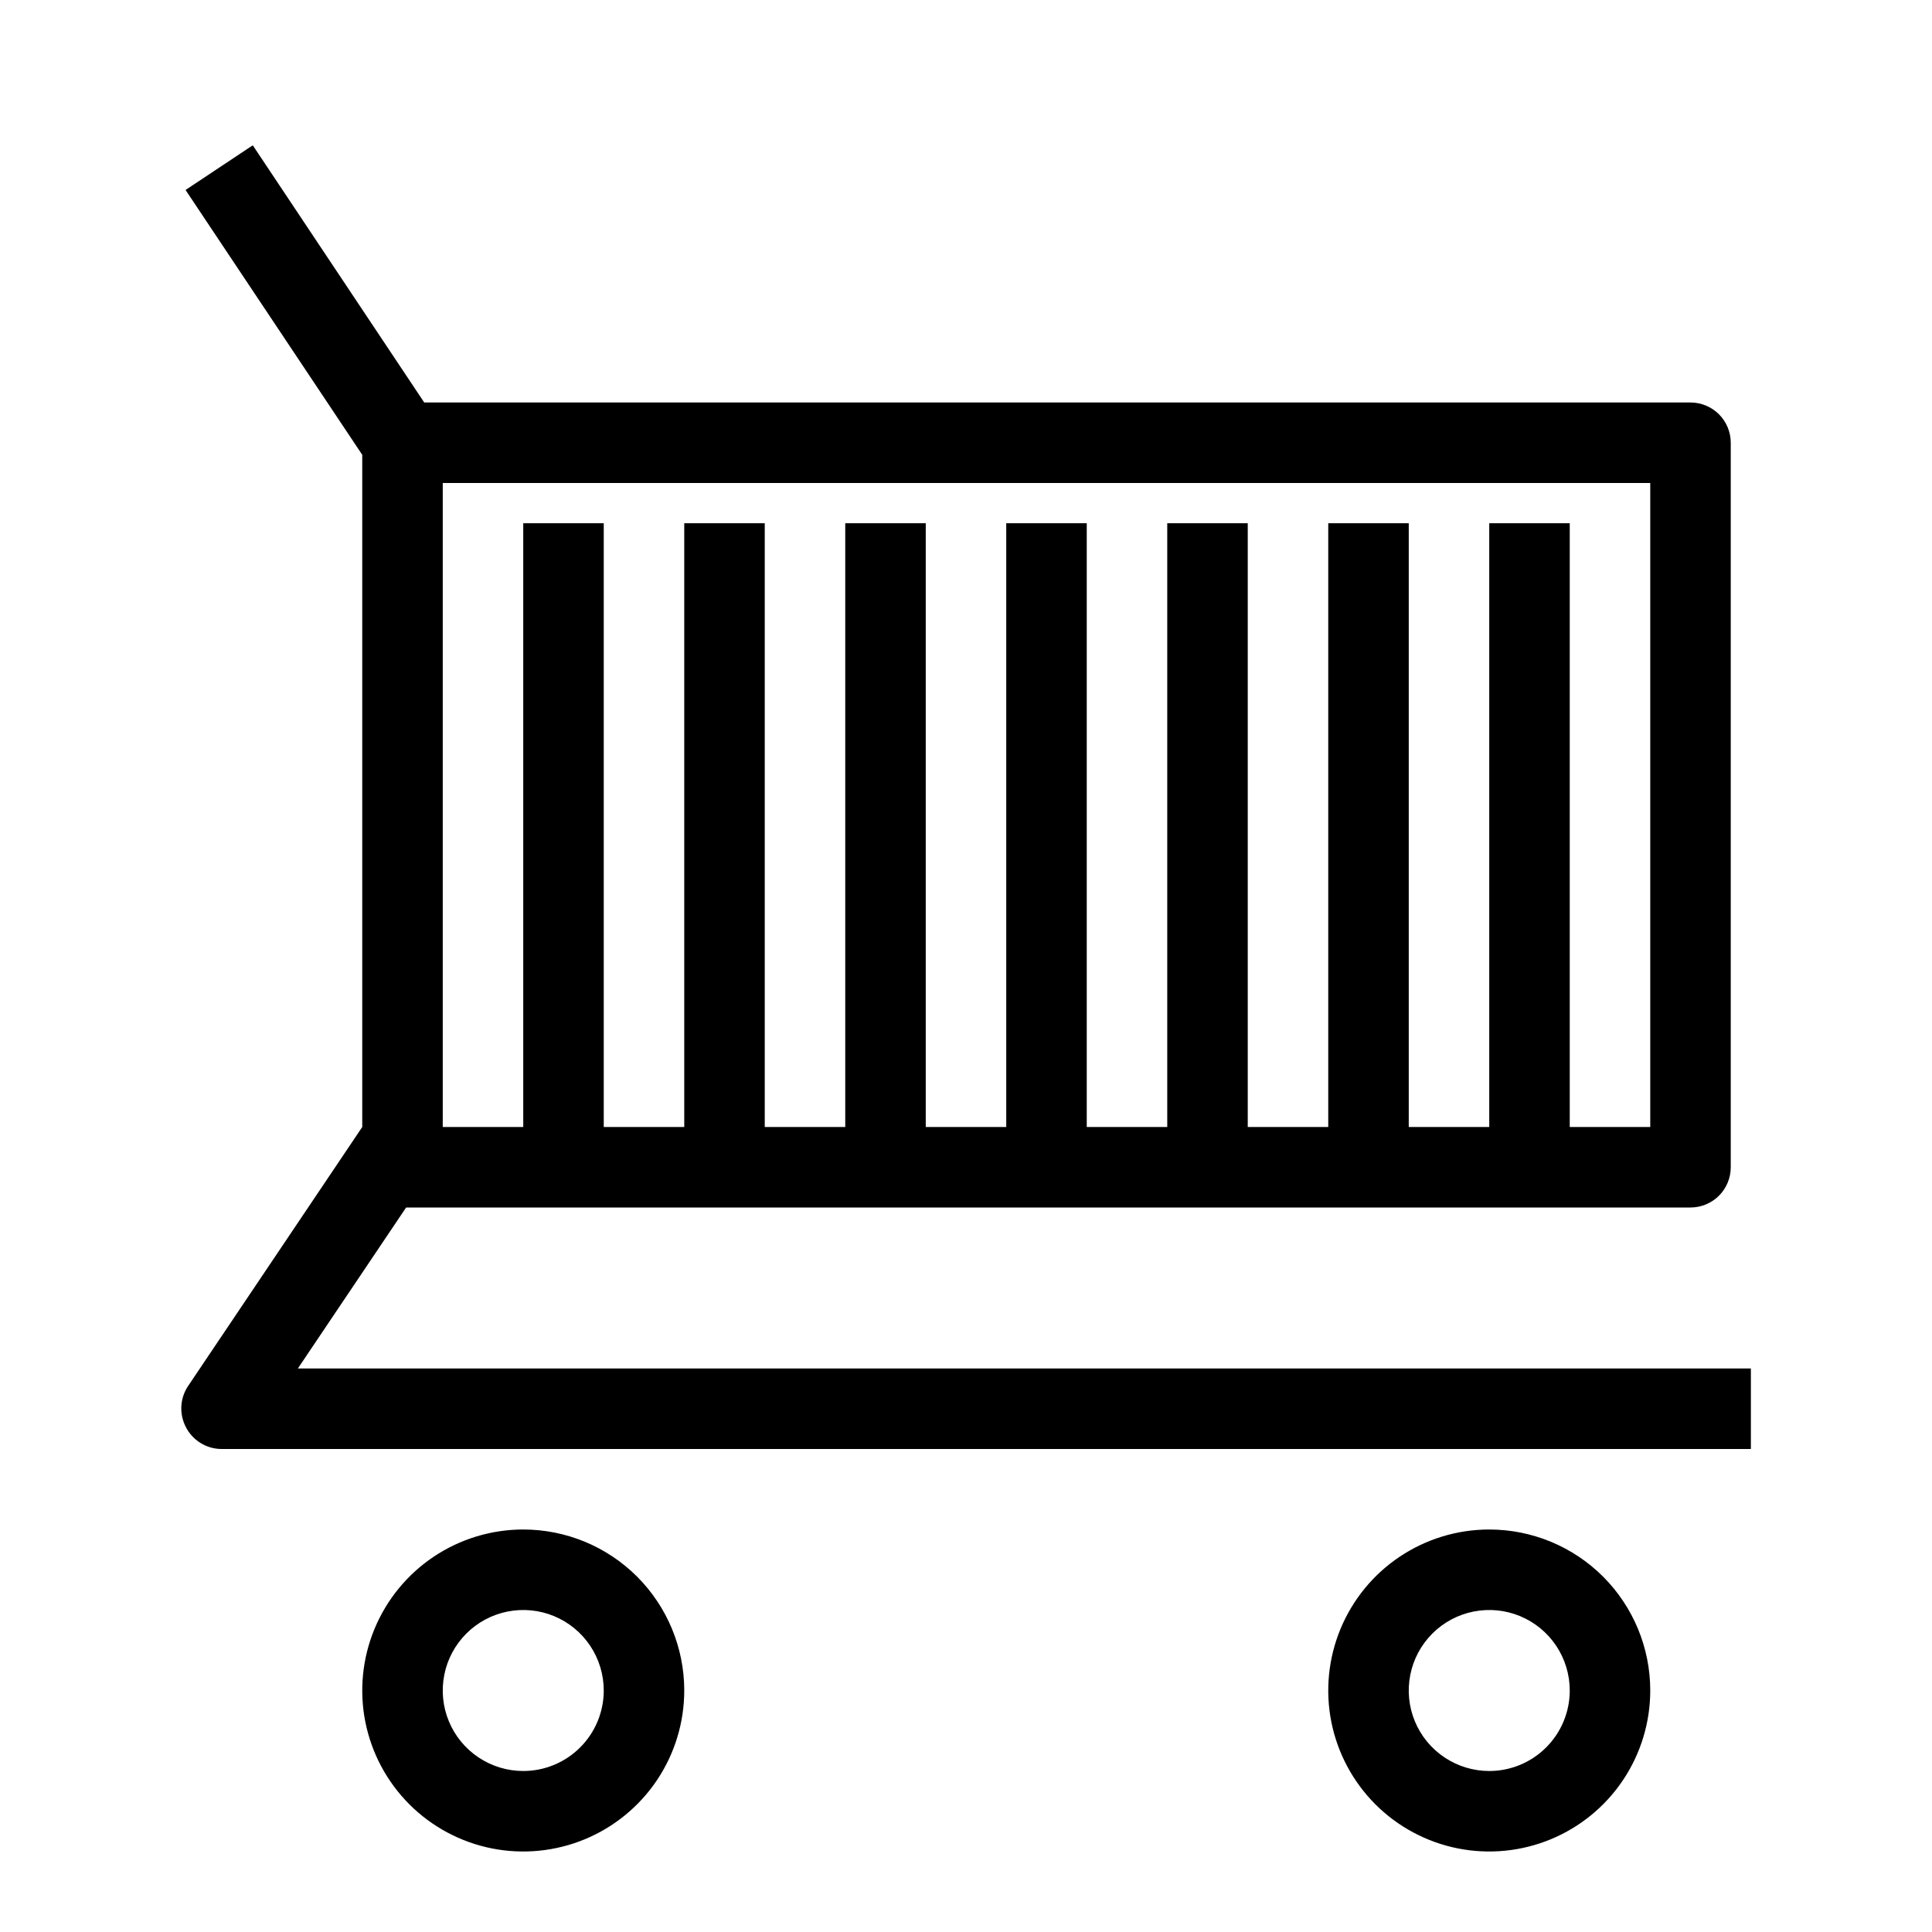
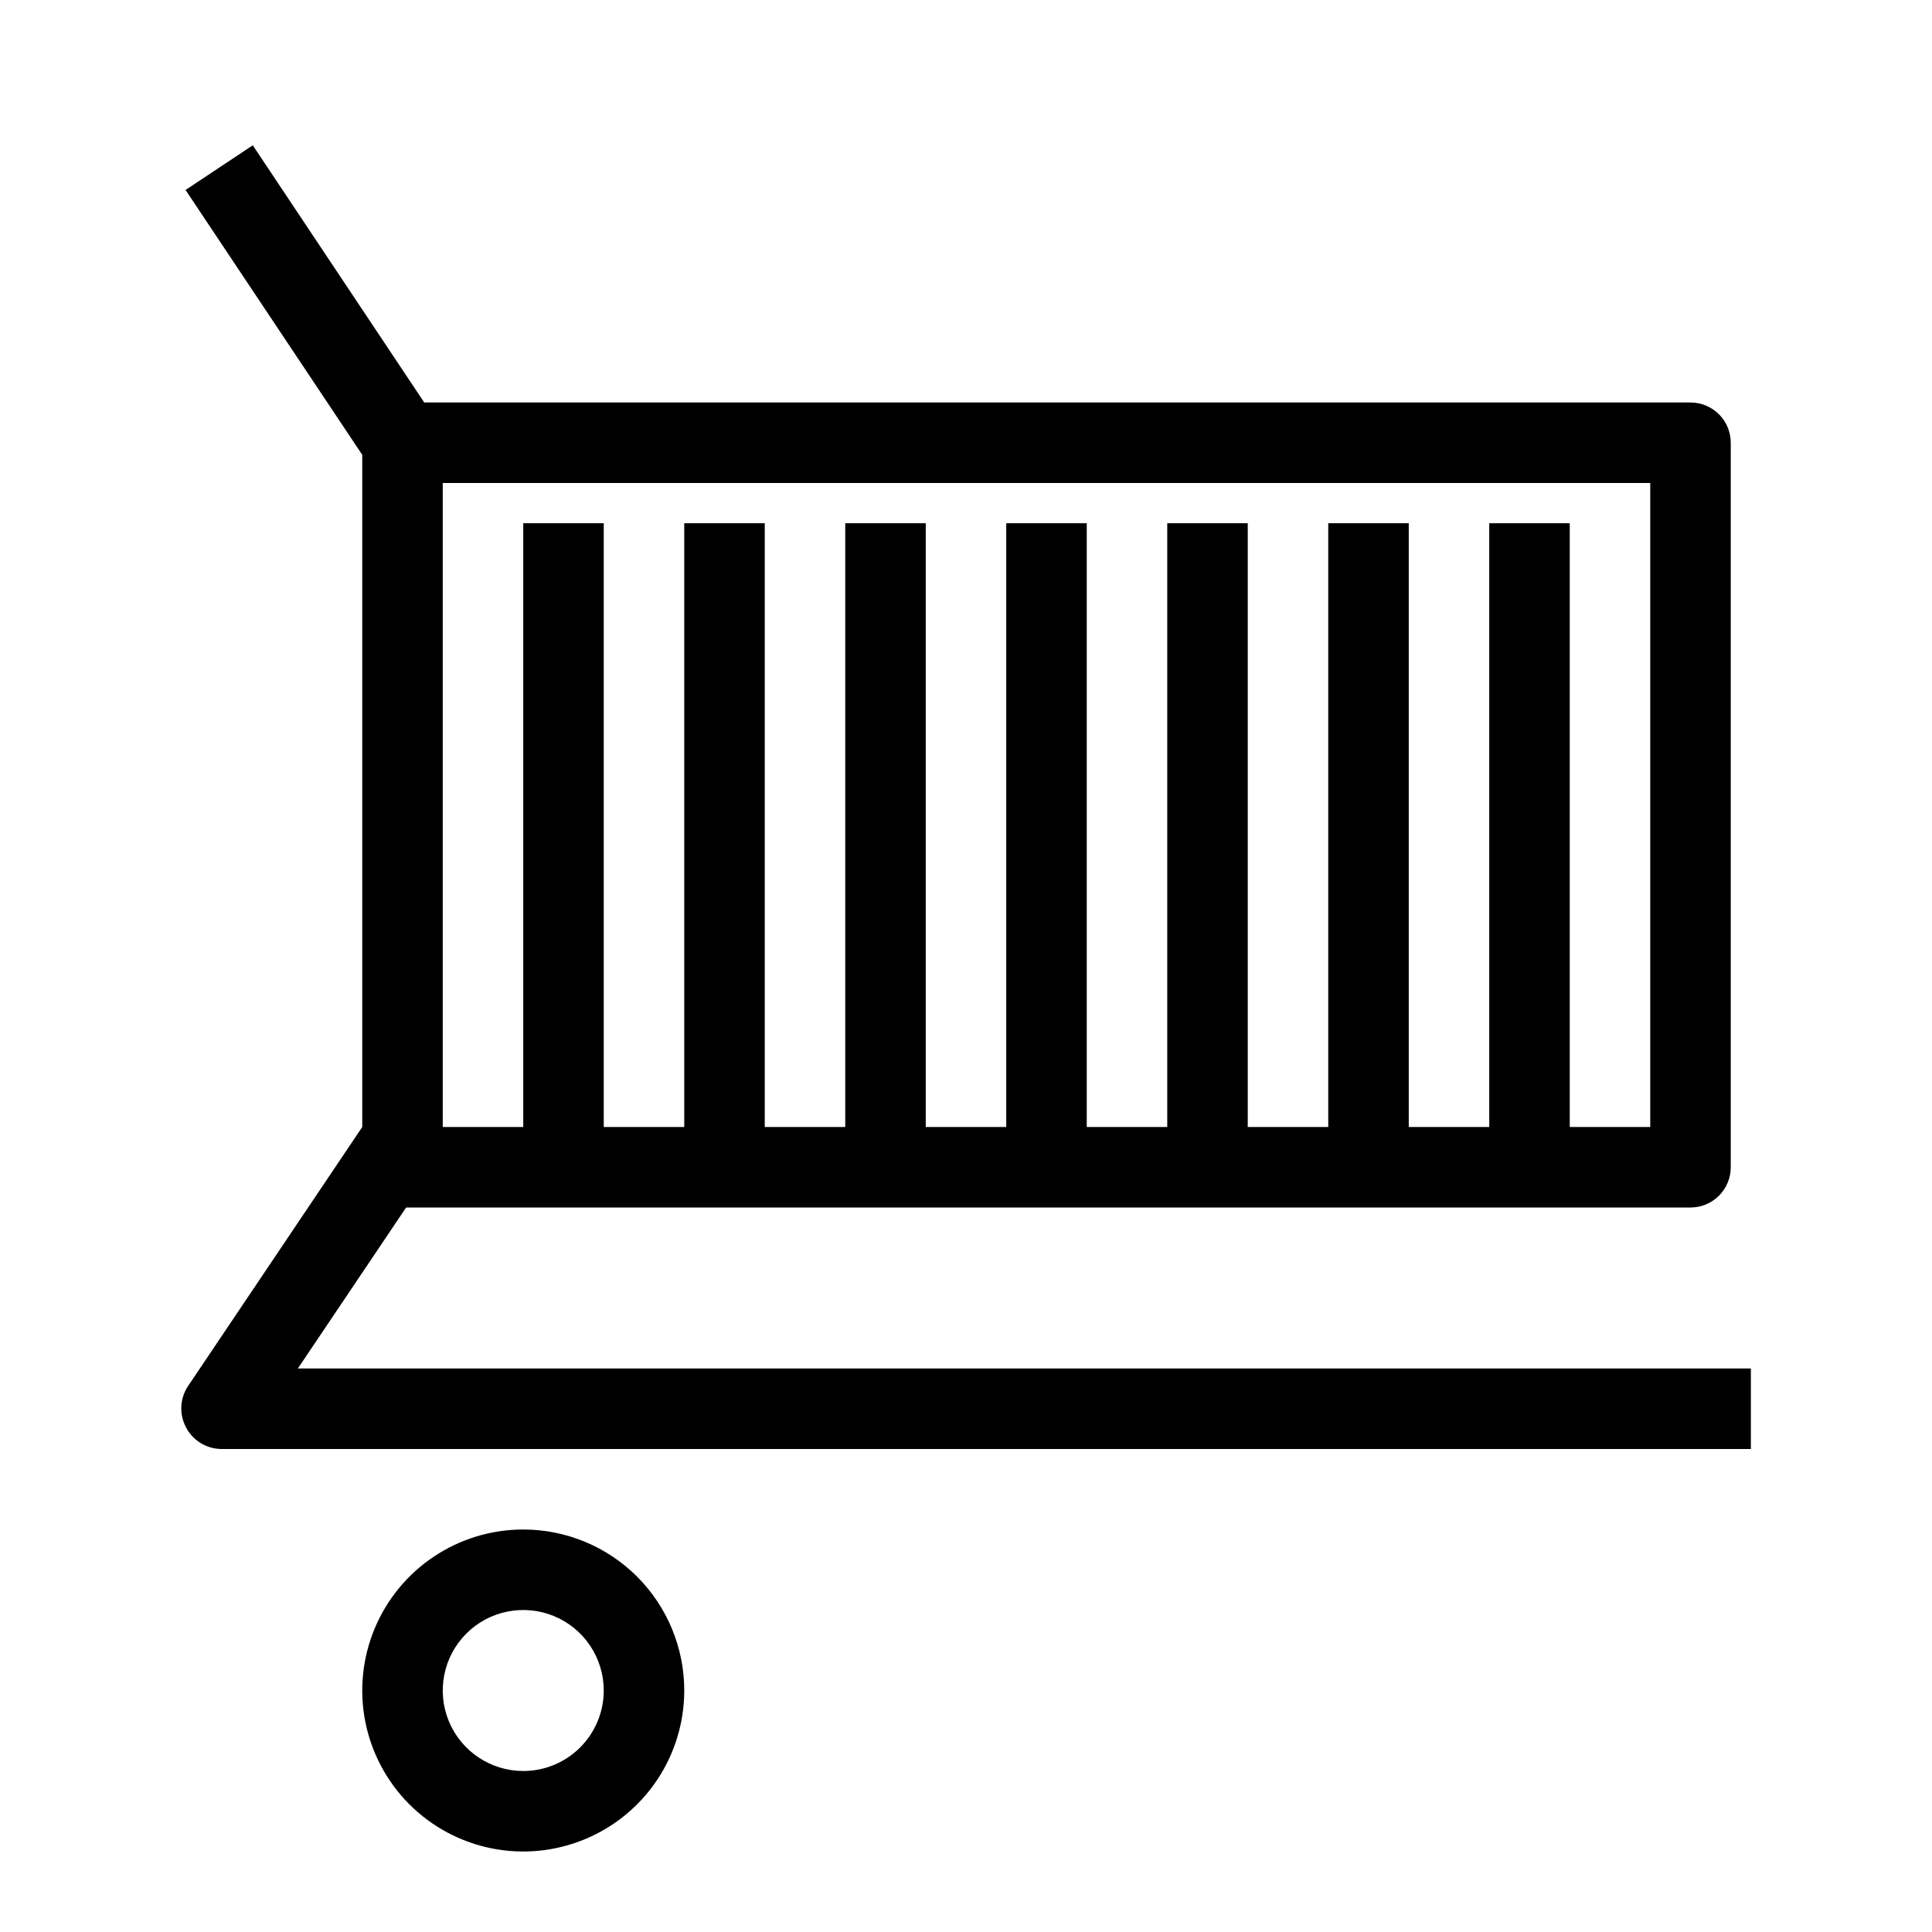
<svg xmlns="http://www.w3.org/2000/svg" width="72" height="72" viewBox="0 0 72 72" fill="none">
  <path d="M19.5 57C18.313 57 17.153 57.352 16.167 58.011C15.18 58.67 14.411 59.608 13.957 60.704C13.503 61.8 13.384 63.007 13.615 64.171C13.847 65.334 14.418 66.403 15.257 67.243C16.096 68.082 17.166 68.653 18.329 68.885C19.493 69.116 20.7 68.997 21.796 68.543C22.892 68.089 23.829 67.32 24.489 66.333C25.148 65.347 25.5 64.187 25.5 63C25.5 61.409 24.868 59.883 23.743 58.757C22.617 57.632 21.091 57 19.5 57ZM19.5 66C18.907 66 18.327 65.824 17.833 65.494C17.34 65.165 16.955 64.696 16.728 64.148C16.501 63.6 16.442 62.997 16.558 62.415C16.673 61.833 16.959 61.298 17.379 60.879C17.798 60.459 18.333 60.173 18.915 60.058C19.497 59.942 20.1 60.001 20.648 60.228C21.196 60.455 21.665 60.84 21.994 61.333C22.324 61.827 22.5 62.407 22.5 63C22.5 63.796 22.184 64.559 21.621 65.121C21.059 65.684 20.296 66 19.5 66Z" fill="black" />
-   <path d="M55.5 57C54.313 57 53.153 57.352 52.167 58.011C51.18 58.67 50.411 59.608 49.957 60.704C49.503 61.8 49.384 63.007 49.615 64.171C49.847 65.334 50.418 66.403 51.257 67.243C52.096 68.082 53.166 68.653 54.33 68.885C55.493 69.116 56.7 68.997 57.796 68.543C58.892 68.089 59.83 67.32 60.489 66.333C61.148 65.347 61.5 64.187 61.5 63C61.5 61.409 60.868 59.883 59.743 58.757C58.617 57.632 57.091 57 55.5 57ZM55.5 66C54.907 66 54.327 65.824 53.833 65.494C53.34 65.165 52.955 64.696 52.728 64.148C52.501 63.6 52.442 62.997 52.558 62.415C52.673 61.833 52.959 61.298 53.379 60.879C53.798 60.459 54.333 60.173 54.915 60.058C55.497 59.942 56.1 60.001 56.648 60.228C57.196 60.455 57.665 60.84 57.994 61.333C58.324 61.827 58.5 62.407 58.5 63C58.5 63.796 58.184 64.559 57.621 65.121C57.059 65.684 56.296 66 55.5 66Z" fill="black" />
  <path d="M11.1 51L15.135 45H63C63.398 45 63.779 44.842 64.061 44.561C64.342 44.279 64.5 43.898 64.5 43.5V16.5C64.5 16.102 64.342 15.721 64.061 15.439C63.779 15.158 63.398 15 63 15H15.81L9.42 5.415L6.915 7.08L13.5 16.95V42L7.005 51.66C6.859 51.88 6.774 52.135 6.759 52.398C6.743 52.661 6.797 52.924 6.915 53.16C7.037 53.41 7.227 53.621 7.463 53.77C7.699 53.918 7.971 53.998 8.25 54H65.25V51H11.1ZM61.5 42H58.5V19.5H55.5V42H52.5V19.5H49.5V42H46.5V19.5H43.5V42H40.5V19.5H37.5V42H34.5V19.5H31.5V42H28.5V19.5H25.5V42H22.5V19.5H19.5V42H16.5V18H61.5V42Z" fill="black" />
</svg>